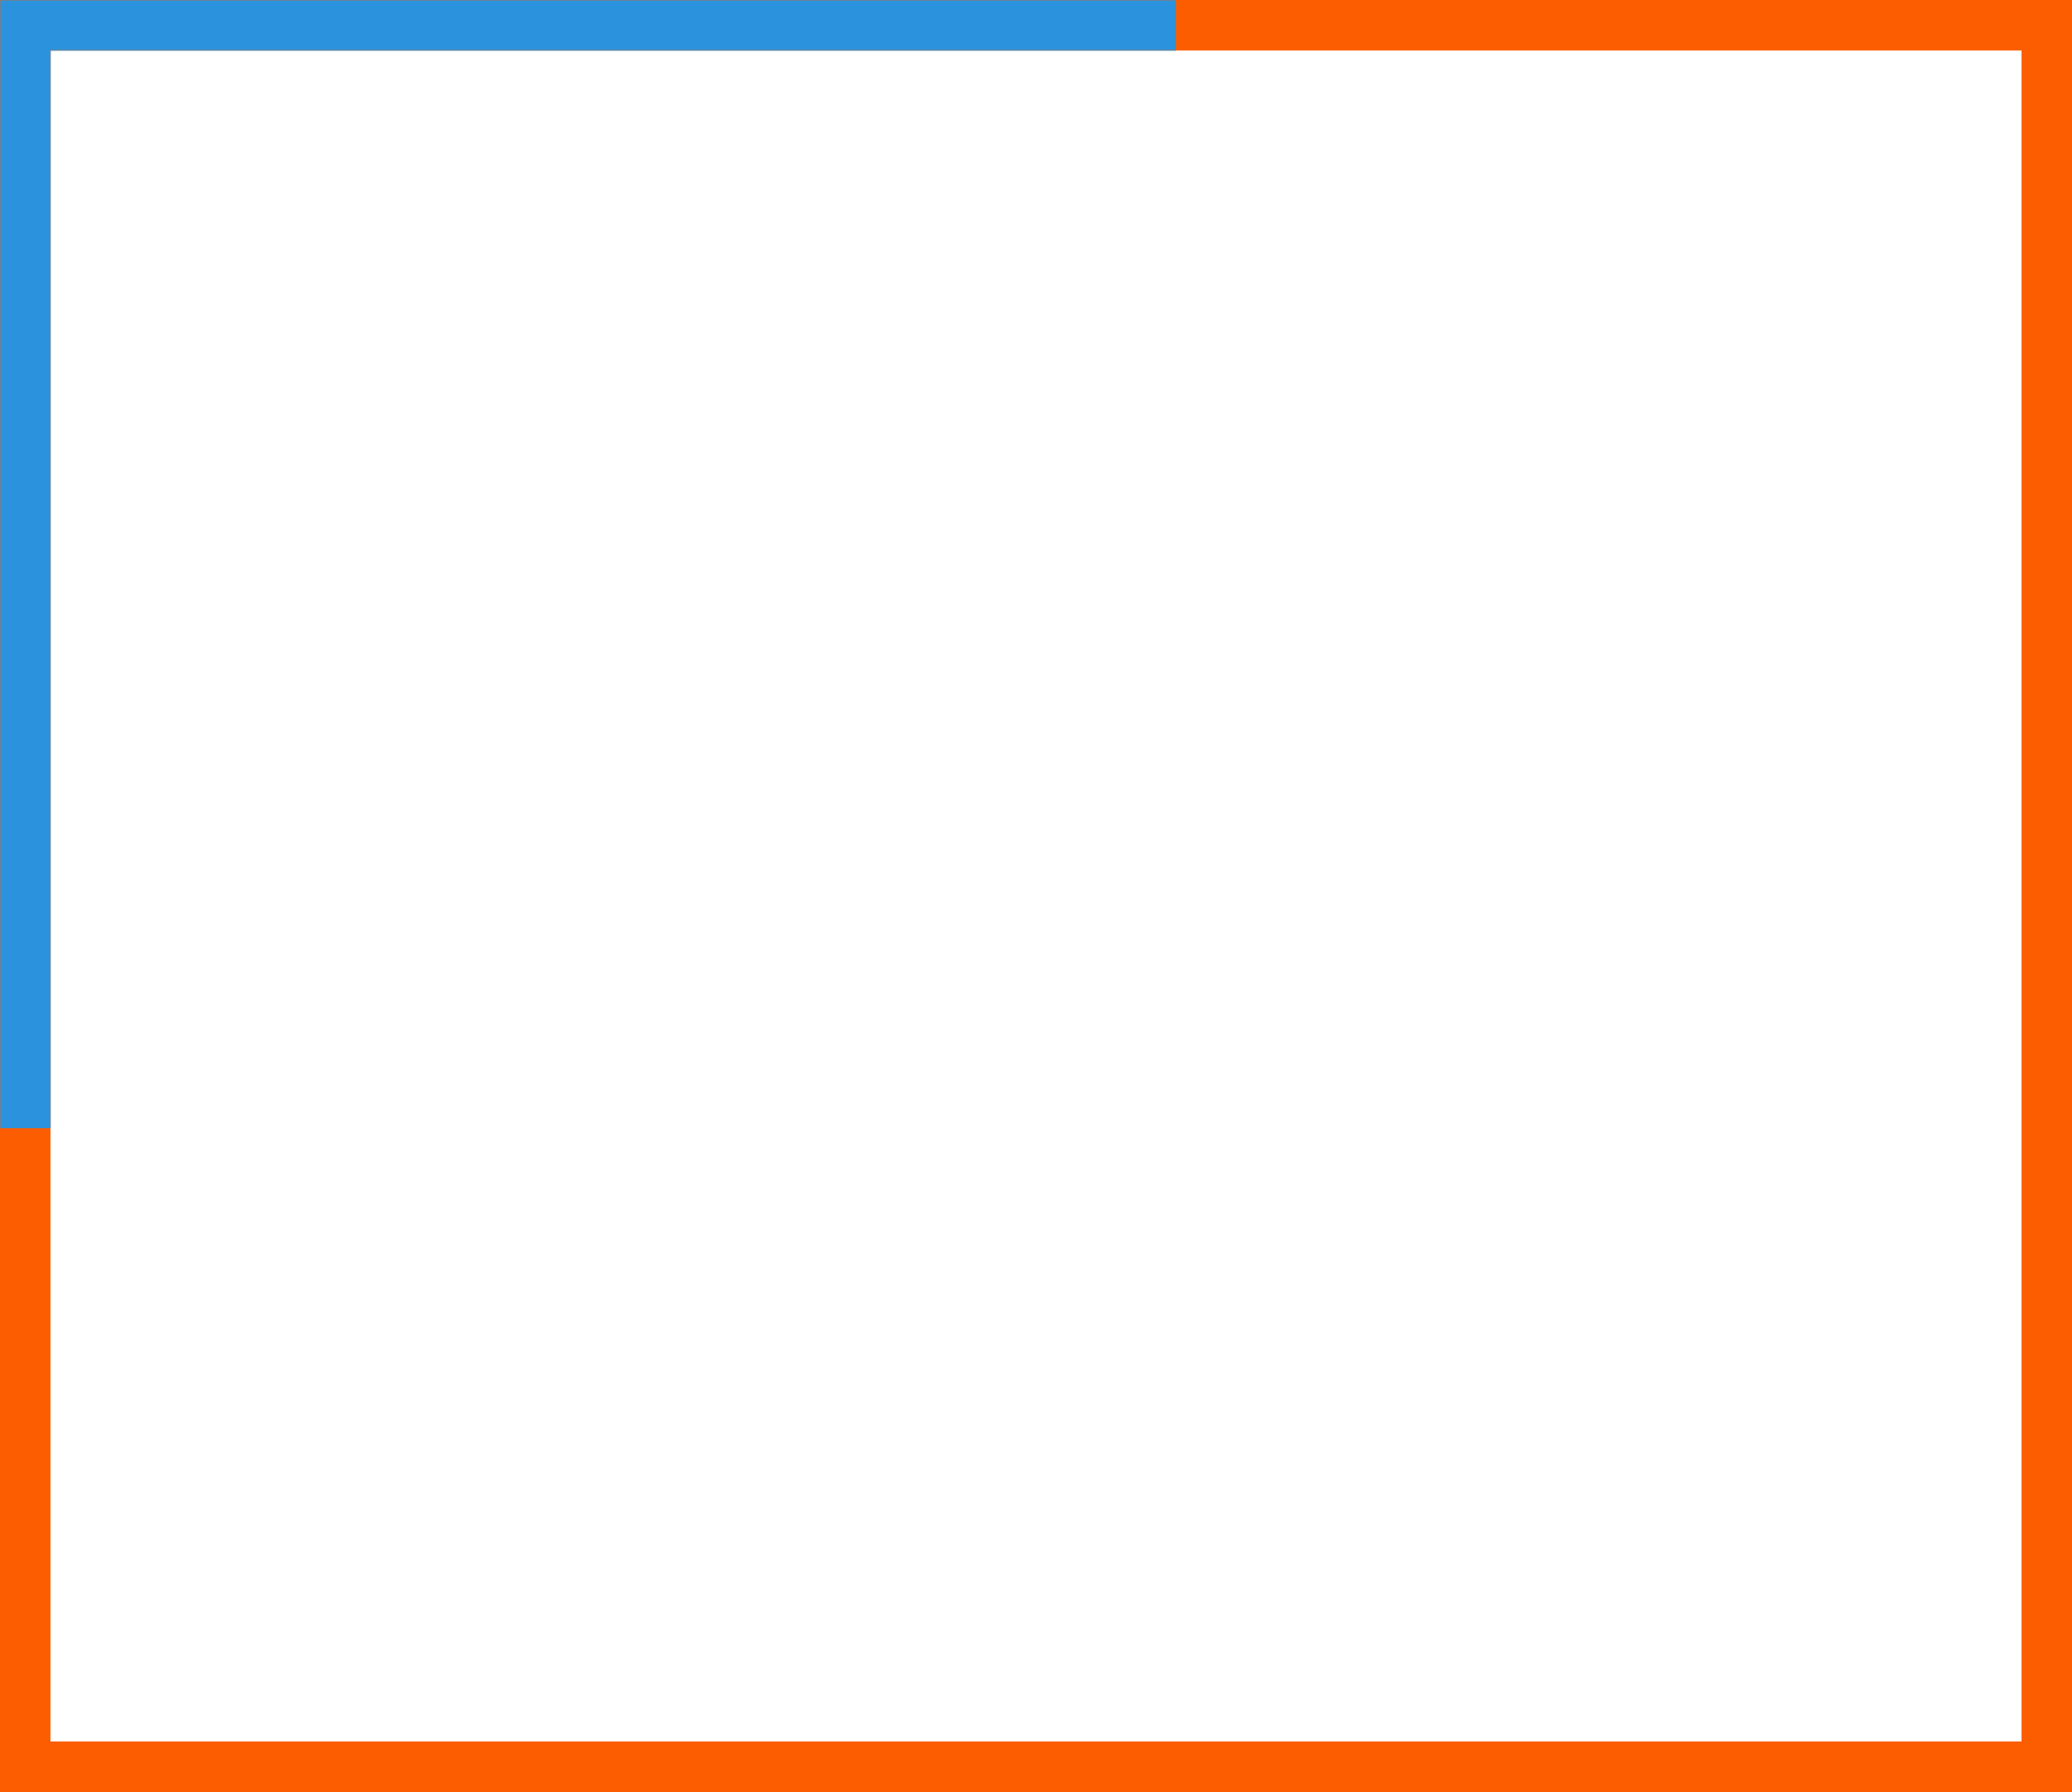
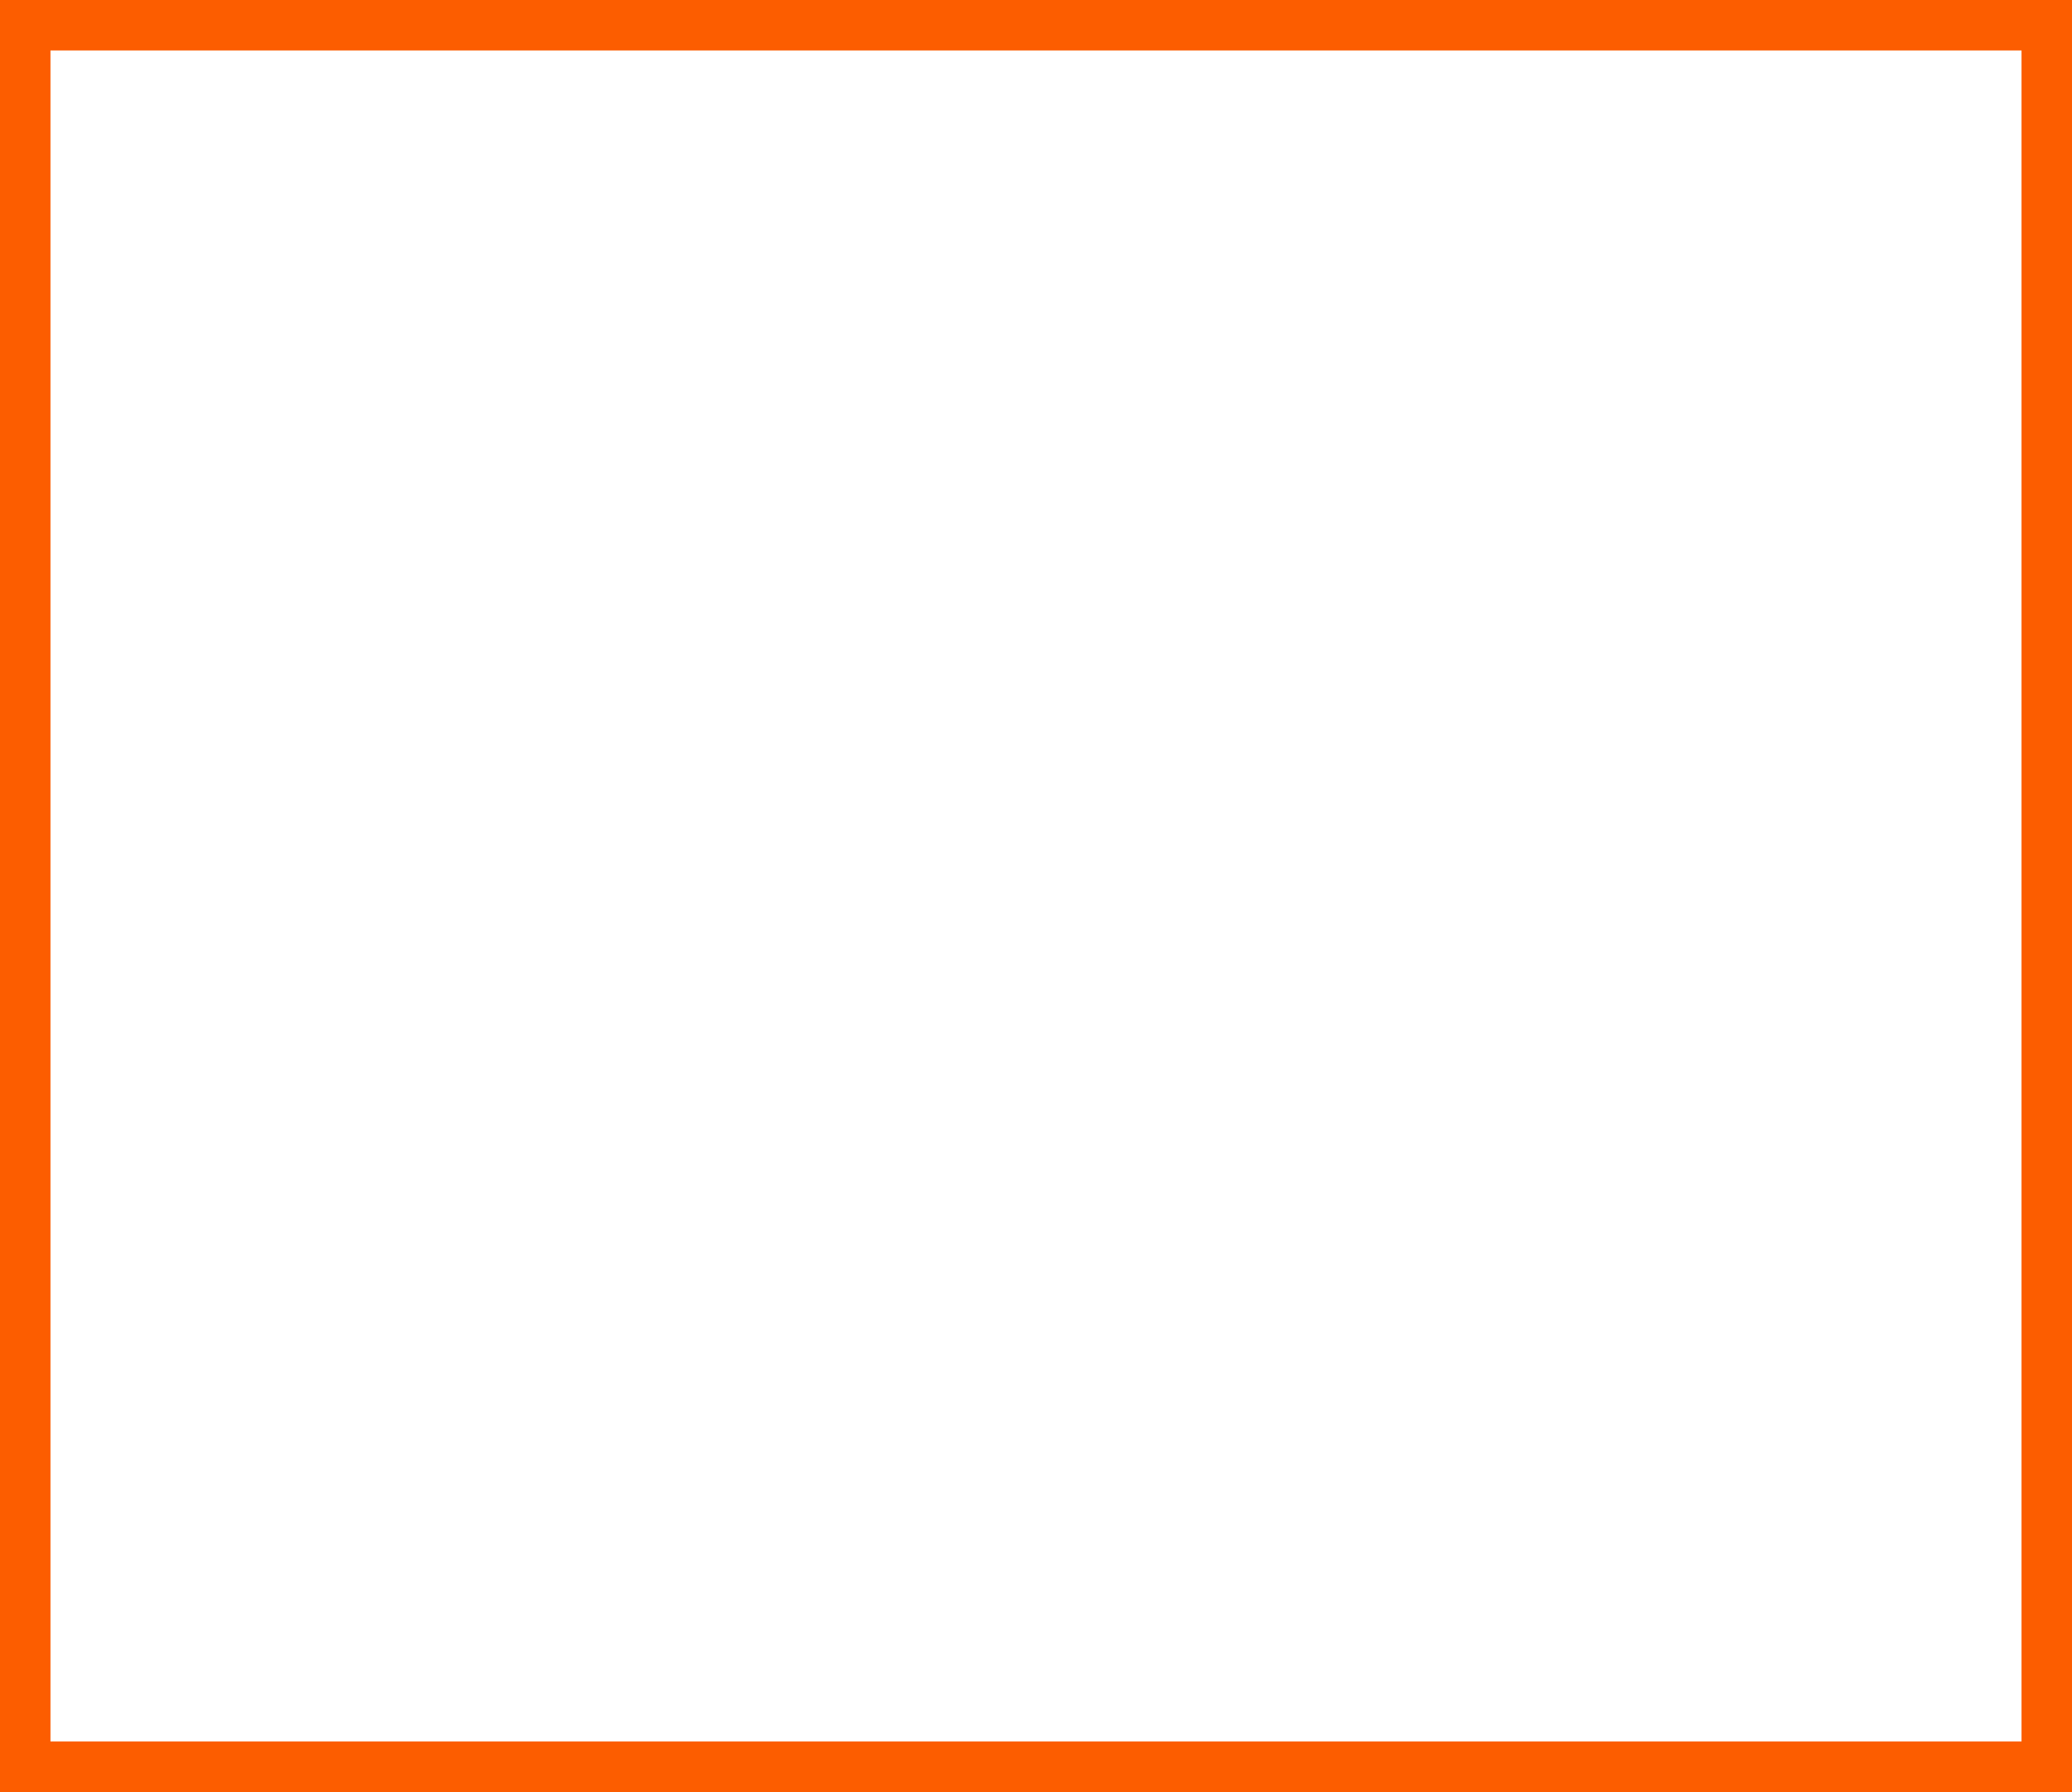
<svg xmlns="http://www.w3.org/2000/svg" width="821" height="710" viewBox="0 0 821 710" fill="none">
  <rect x="10" y="10" width="801" height="690" stroke="#FC5D00" stroke-width="20" />
  <mask id="mask0_169_252" style="mask-type:alpha" maskUnits="userSpaceOnUse" x="0" y="0" width="821" height="710">
    <rect x="10" y="10" width="801" height="690" stroke="#FC5D00" stroke-width="20" />
  </mask>
  <g mask="url(#mask0_169_252)">
-     <rect y="-19" width="466" height="466" fill="#2B93DD" />
-   </g>
+     </g>
</svg>